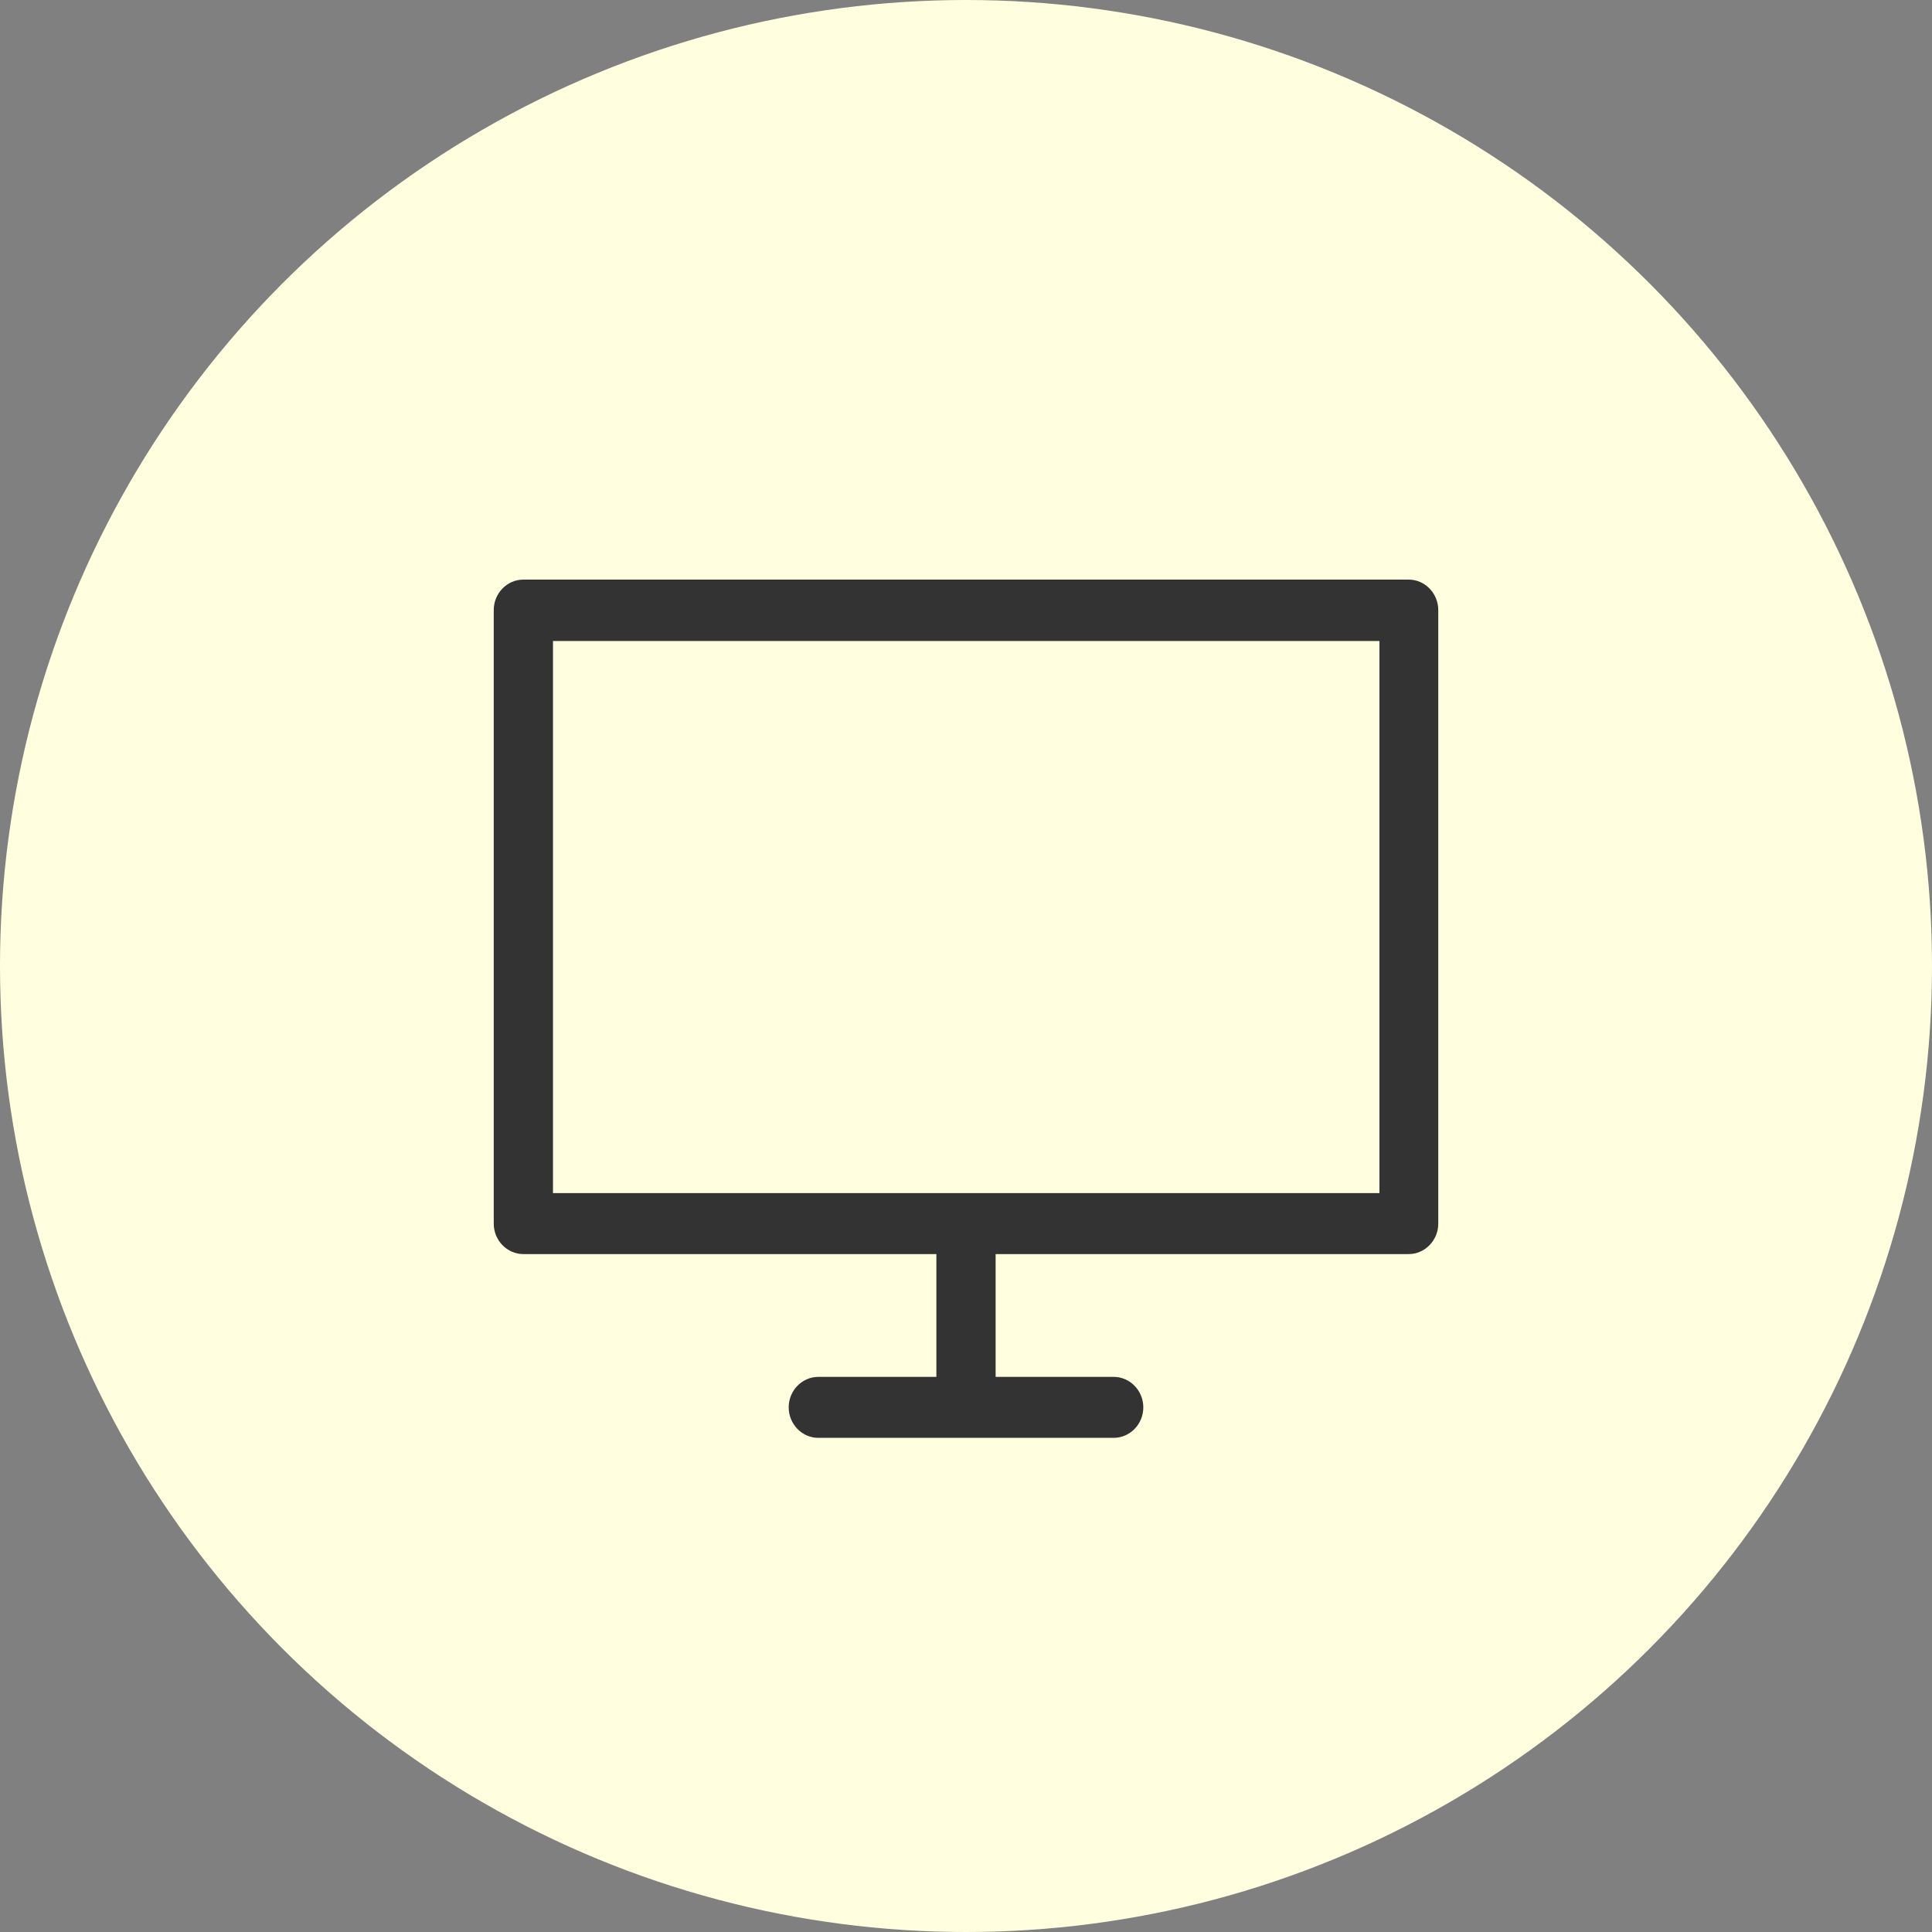
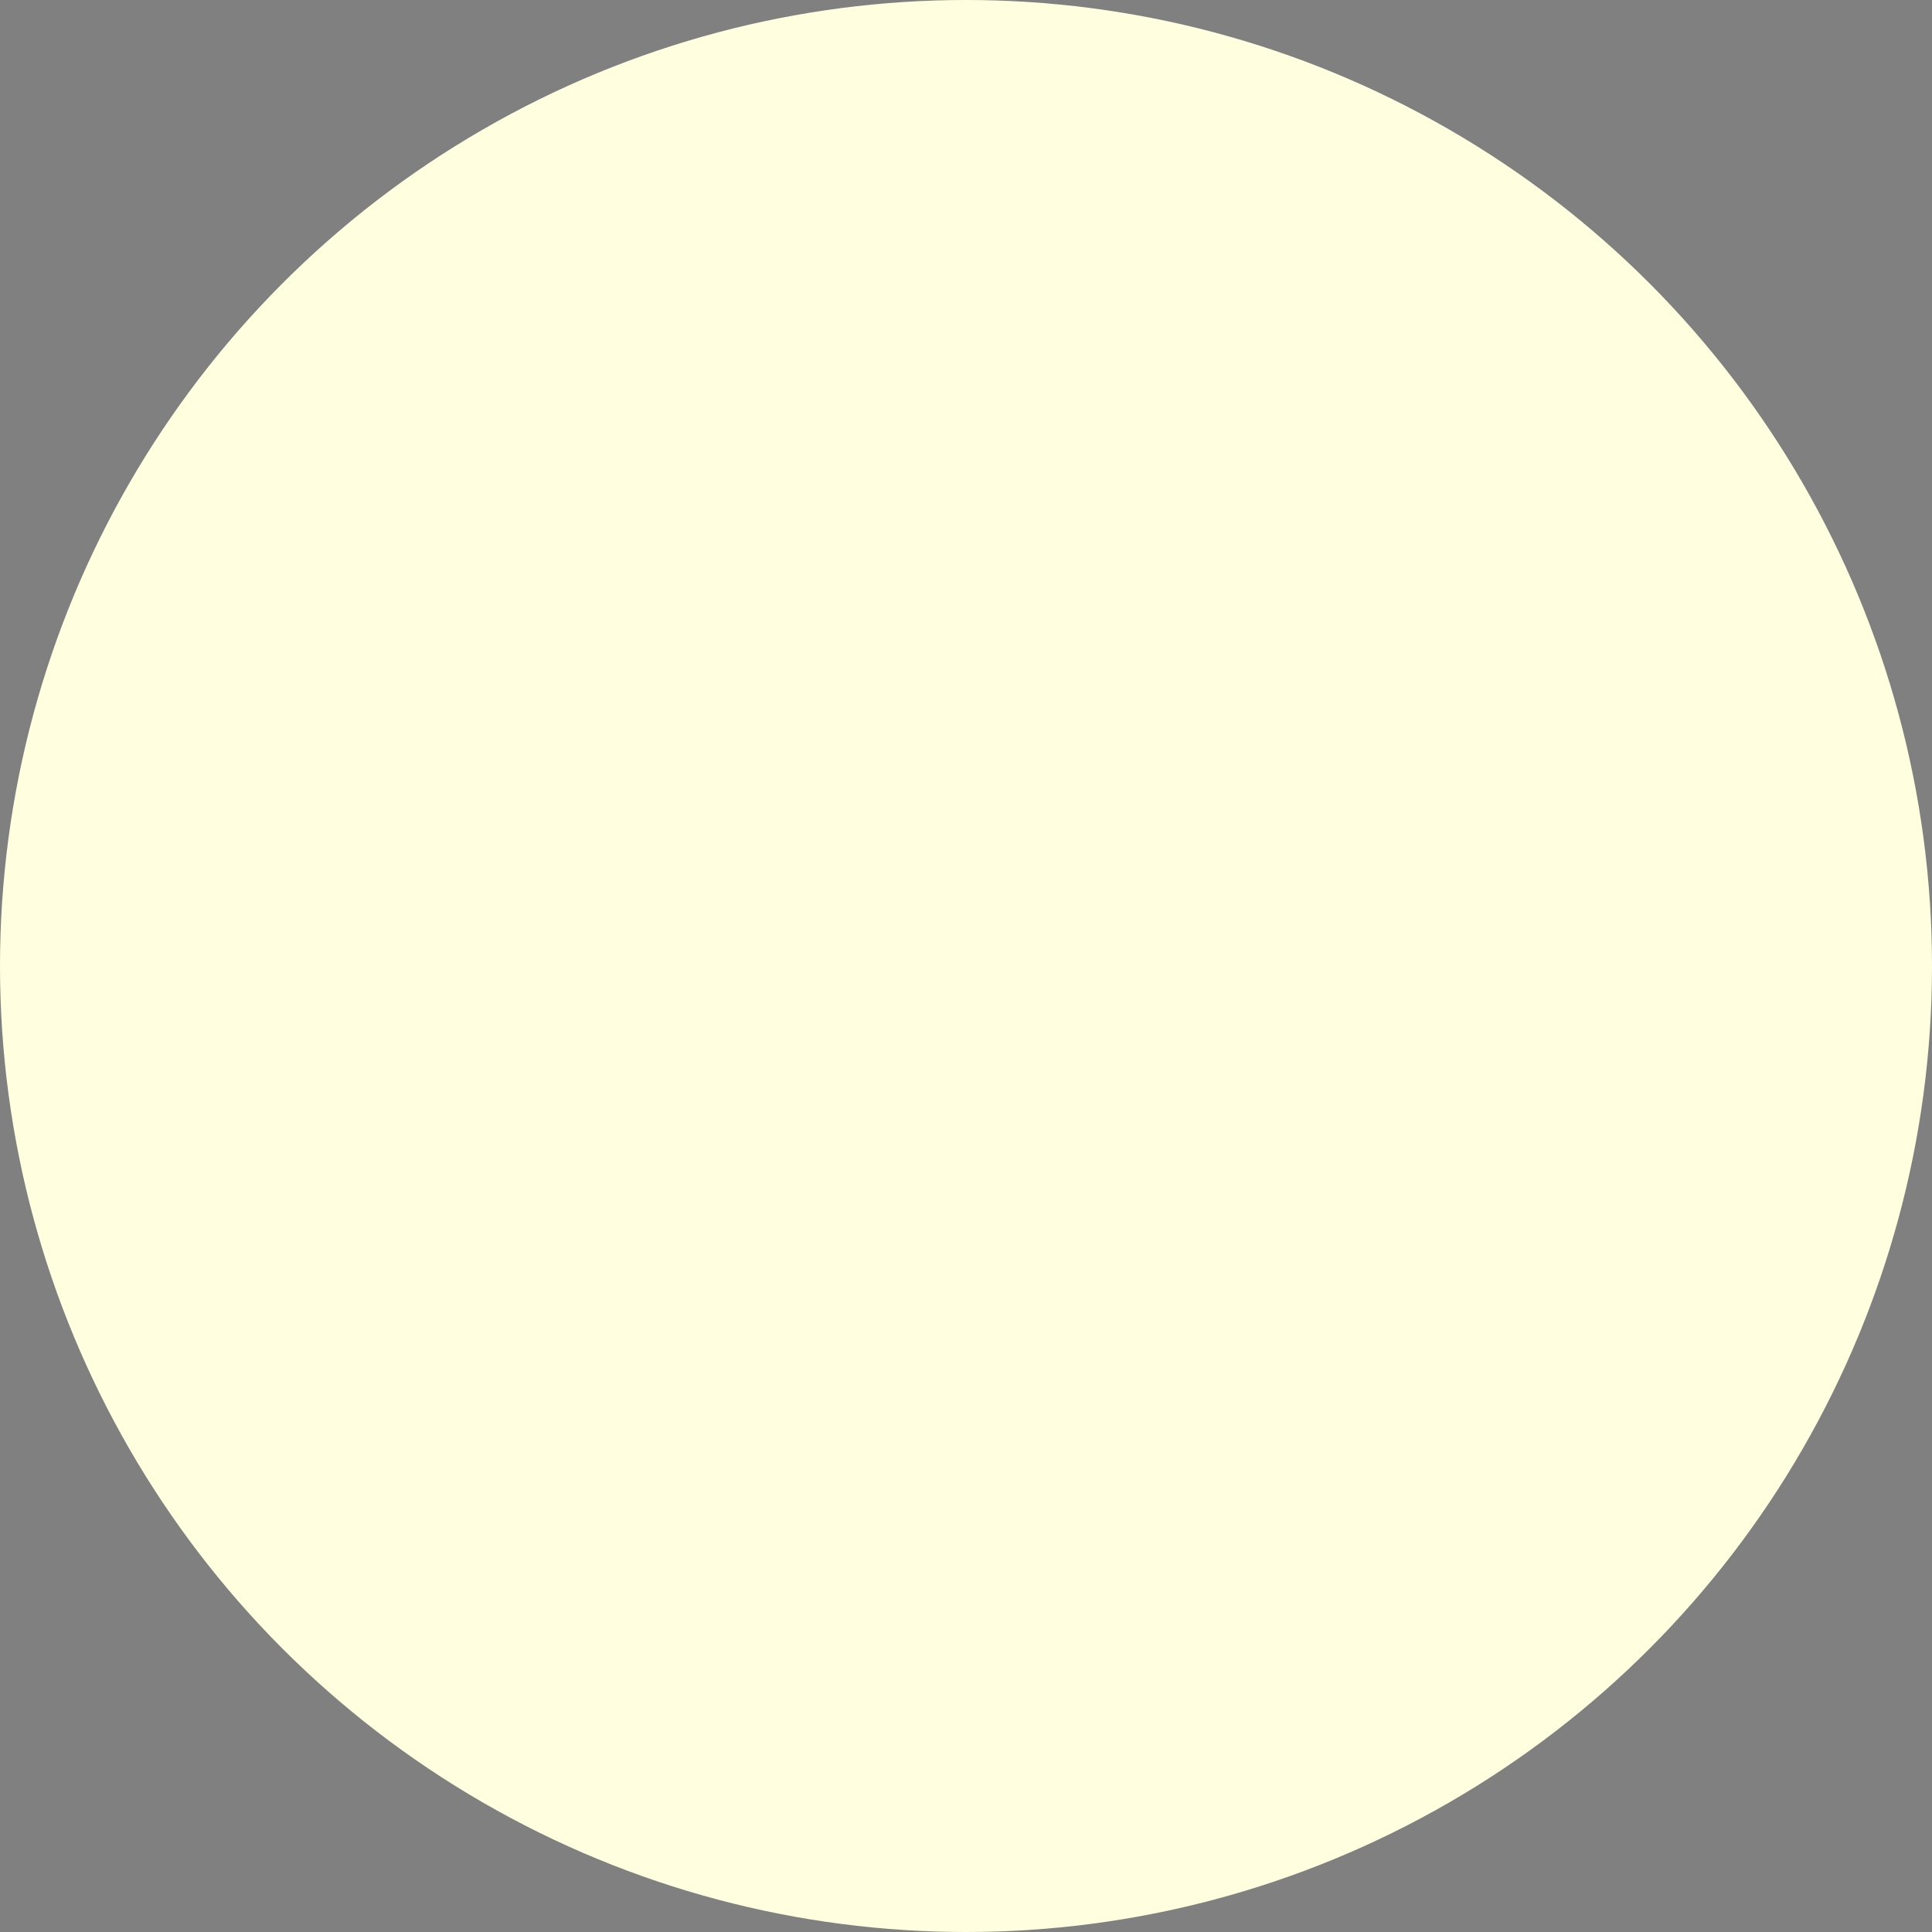
<svg xmlns="http://www.w3.org/2000/svg" id="_レイヤー_2" viewBox="0 0 45 45">
  <rect x="0" y="0" width="45" height="45" fill="#808080" stroke="none" />
  <defs>
    <style>.cls-1{fill:#ffffe0;}.cls-2{fill:#333;}</style>
  </defs>
  <g id="OGP_x2F_ログイン_x2F__xFF48__xFF11_など">
    <circle class="cls-1" cx="22.5" cy="22.5" r="22.5" />
-     <path class="cls-2" d="M32.81,13.5H12.19c-.38,0-.69.32-.69.71v14.29c0,.39.31.71.69.71h9.62v2.86h-2.75c-.38,0-.69.32-.69.71s.31.71.69.71h6.88c.38,0,.69-.32.69-.71s-.31-.71-.69-.71h-2.75v-2.86h9.62c.38,0,.69-.32.69-.71v-14.29c0-.39-.31-.71-.69-.71ZM32.12,27.79H12.88v-12.86h19.25v12.86Z" />
  </g>
</svg>